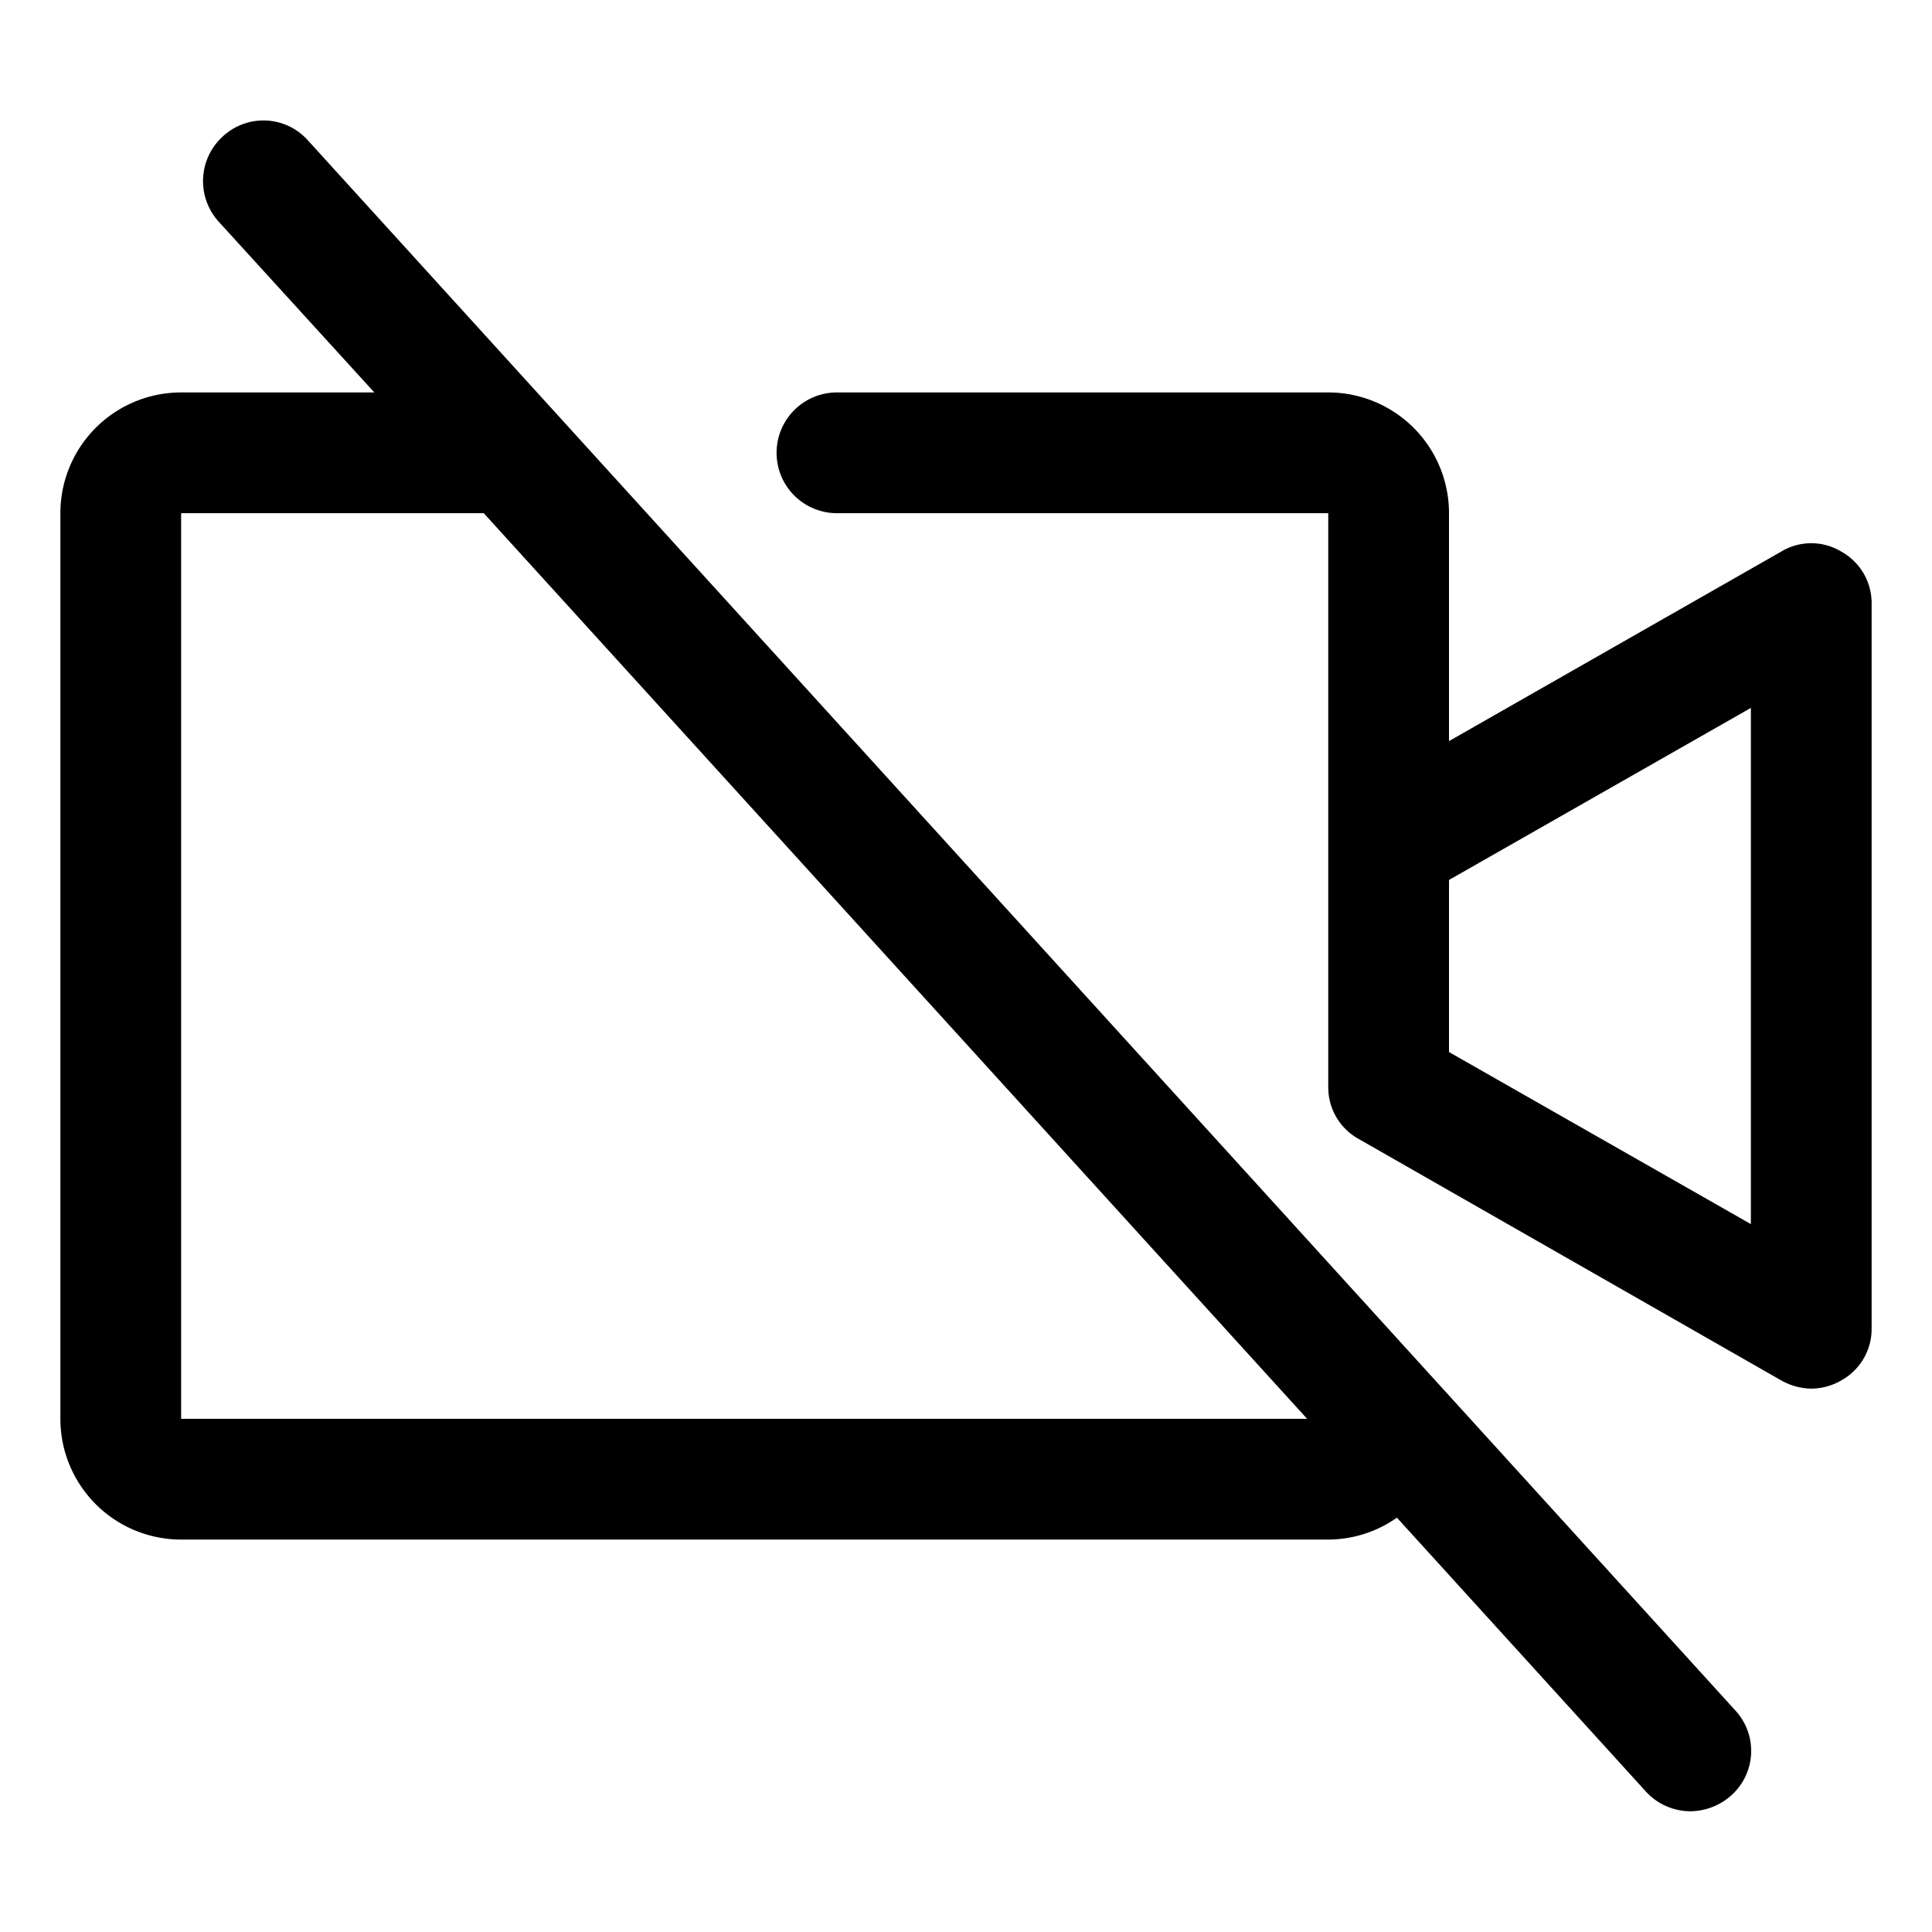
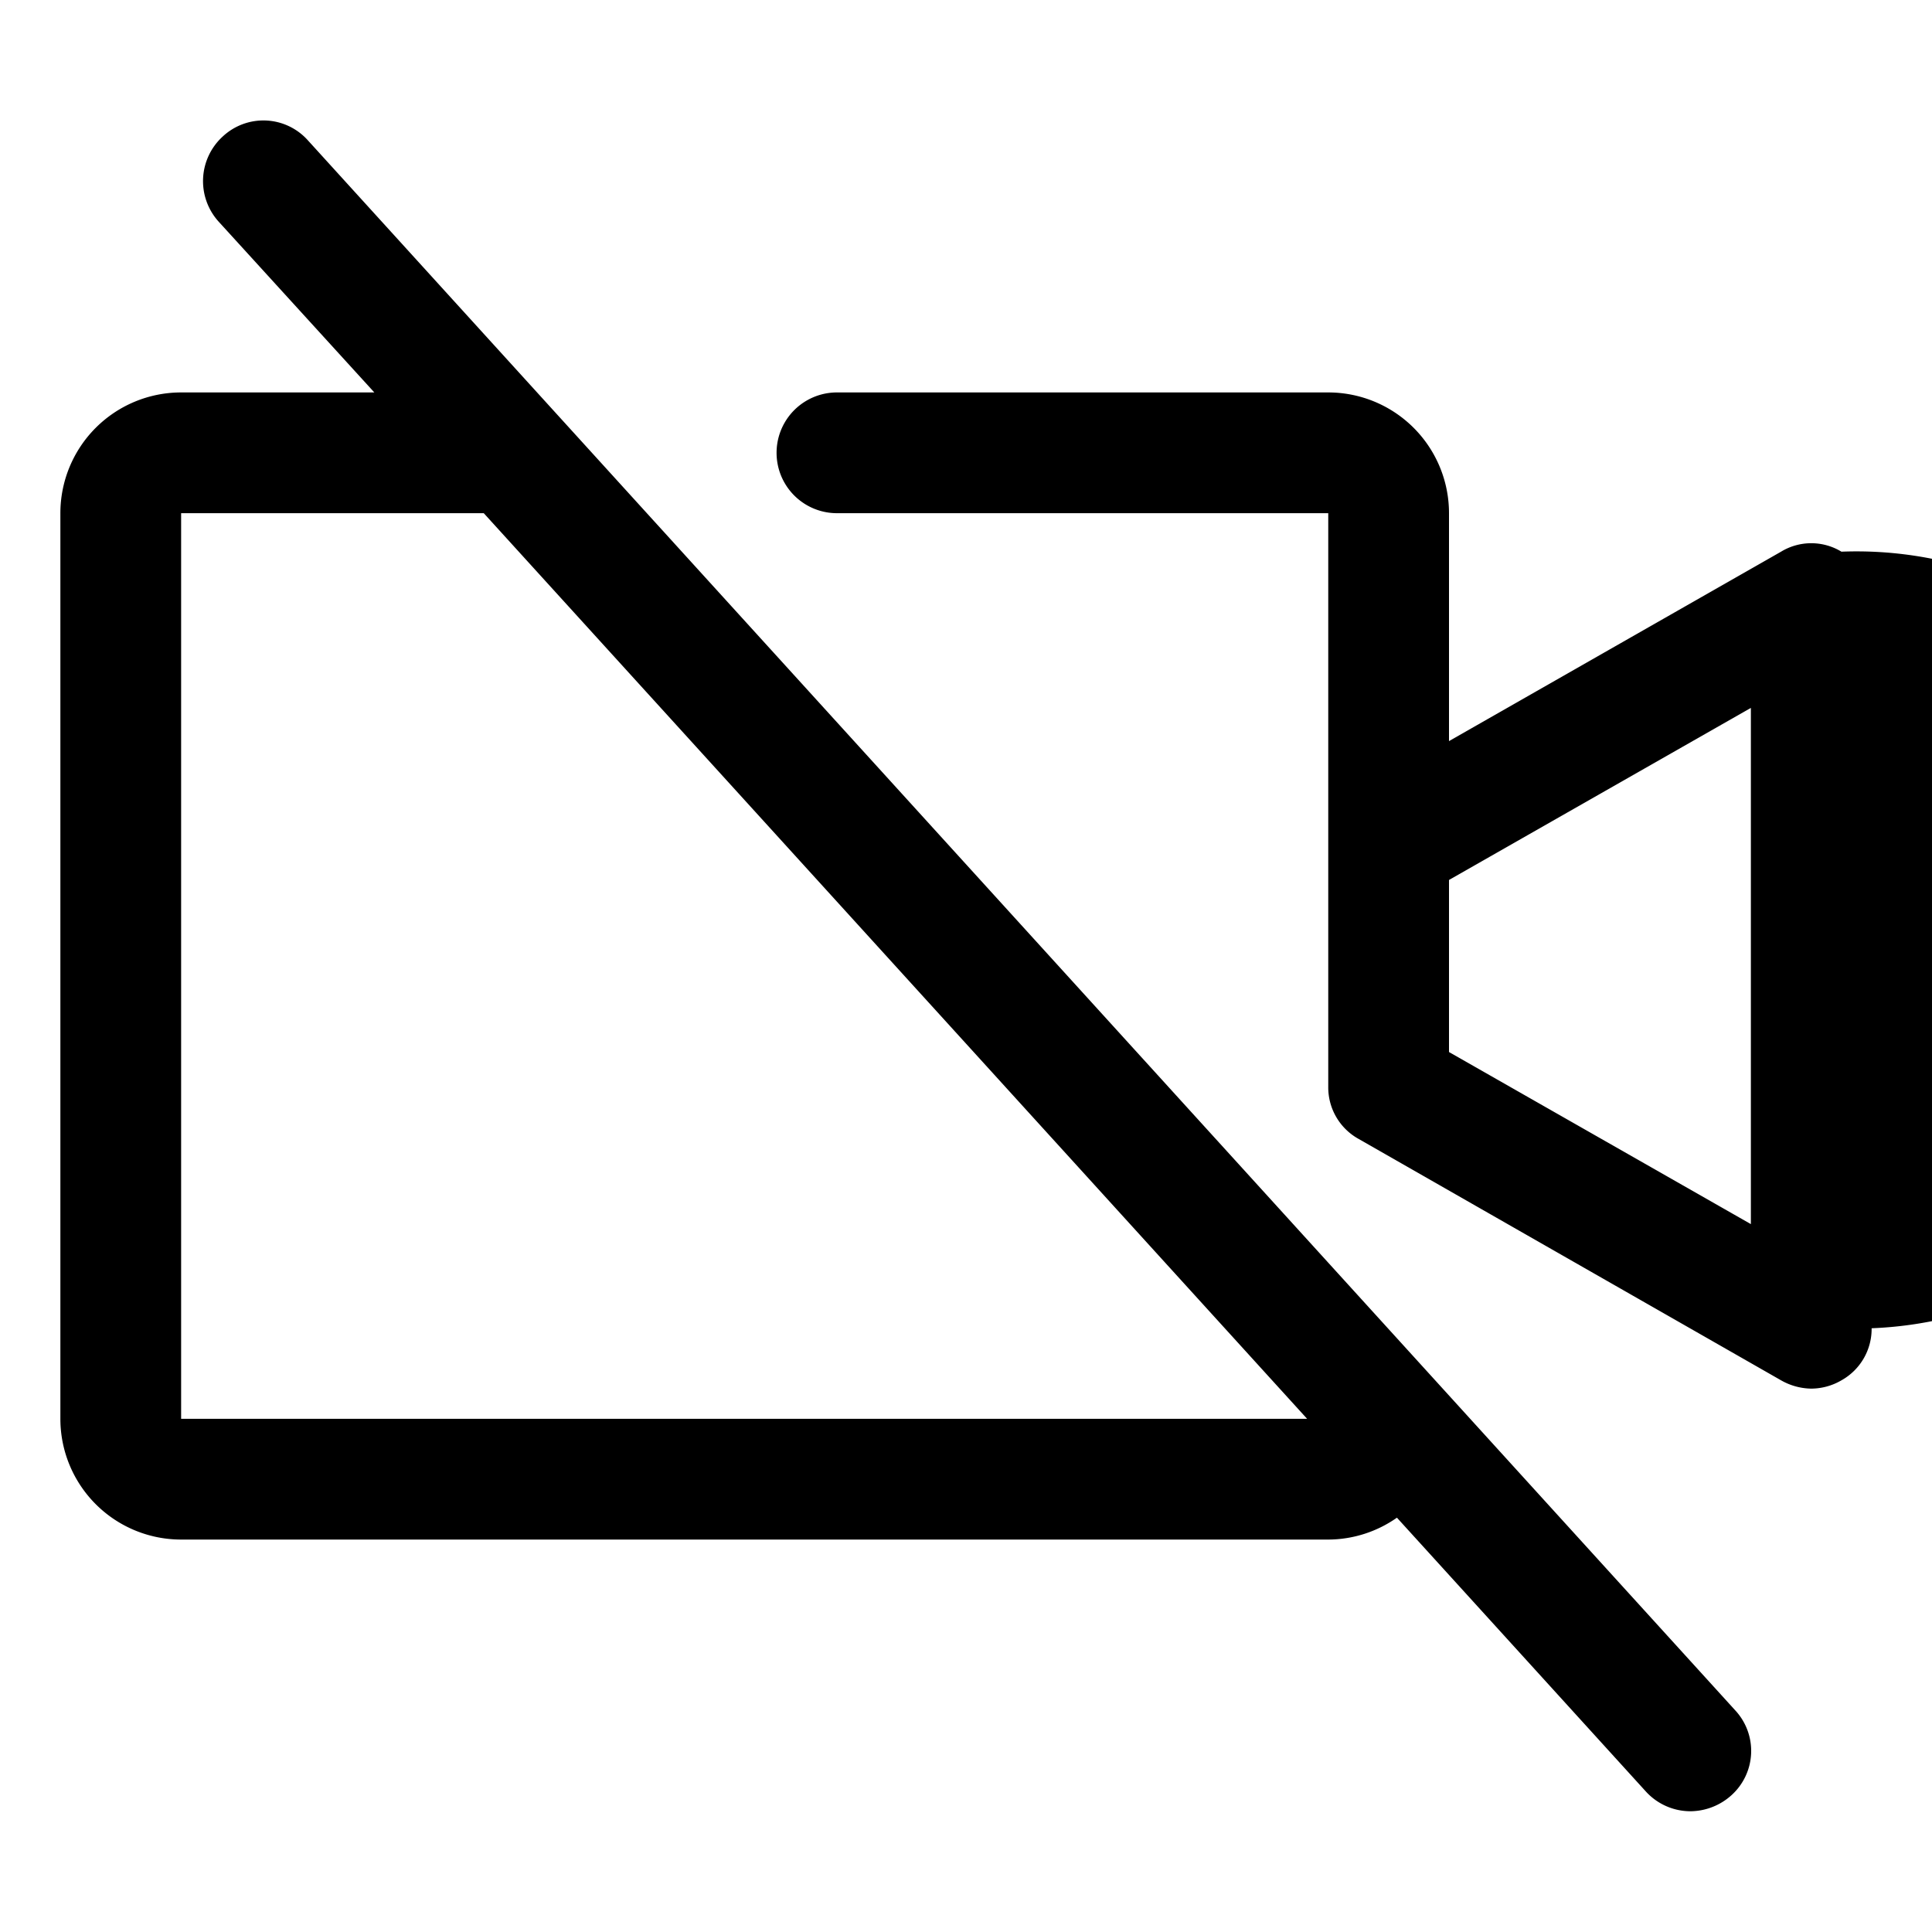
<svg xmlns="http://www.w3.org/2000/svg" viewBox="0 0 256 256" fill="currentColor">
-   <path d="M244,73.1a7.7,7.7,0,0,0-8,0L192,98.2V68a16,16,0,0,0-16-16H110.9a8,8,0,0,0,0,16H176v76a7.8,7.8,0,0,0,4,6.9l56,32a8.3,8.3,0,0,0,4,1.1,8,8,0,0,0,4-1.1,7.8,7.8,0,0,0,4-6.9V80A7.8,7.8,0,0,0,244,73.1Zm-12,89.1-40-22.8V116.6l40-22.8ZM40.8,18.6a7.9,7.9,0,0,0-11.3-.5A8,8,0,0,0,29,29.4L49.6,52H24A16,16,0,0,0,8,68V188a16,16,0,0,0,16,16H176a15.9,15.9,0,0,0,9.1-2.9l33,36.3A8,8,0,0,0,224,240a8.2,8.2,0,0,0,5.4-2.1,7.9,7.9,0,0,0,.5-11.3ZM24,188V68H64.1L173.2,188Z" />
+   <path d="M244,73.1a7.7,7.7,0,0,0-8,0L192,98.2V68a16,16,0,0,0-16-16H110.9a8,8,0,0,0,0,16H176v76a7.8,7.8,0,0,0,4,6.9l56,32a8.3,8.3,0,0,0,4,1.1,8,8,0,0,0,4-1.1,7.8,7.8,0,0,0,4-6.9A7.8,7.8,0,0,0,244,73.1Zm-12,89.1-40-22.8V116.6l40-22.8ZM40.8,18.6a7.9,7.9,0,0,0-11.3-.5A8,8,0,0,0,29,29.4L49.6,52H24A16,16,0,0,0,8,68V188a16,16,0,0,0,16,16H176a15.9,15.9,0,0,0,9.1-2.9l33,36.3A8,8,0,0,0,224,240a8.2,8.2,0,0,0,5.4-2.1,7.9,7.9,0,0,0,.5-11.3ZM24,188V68H64.1L173.2,188Z" />
</svg>